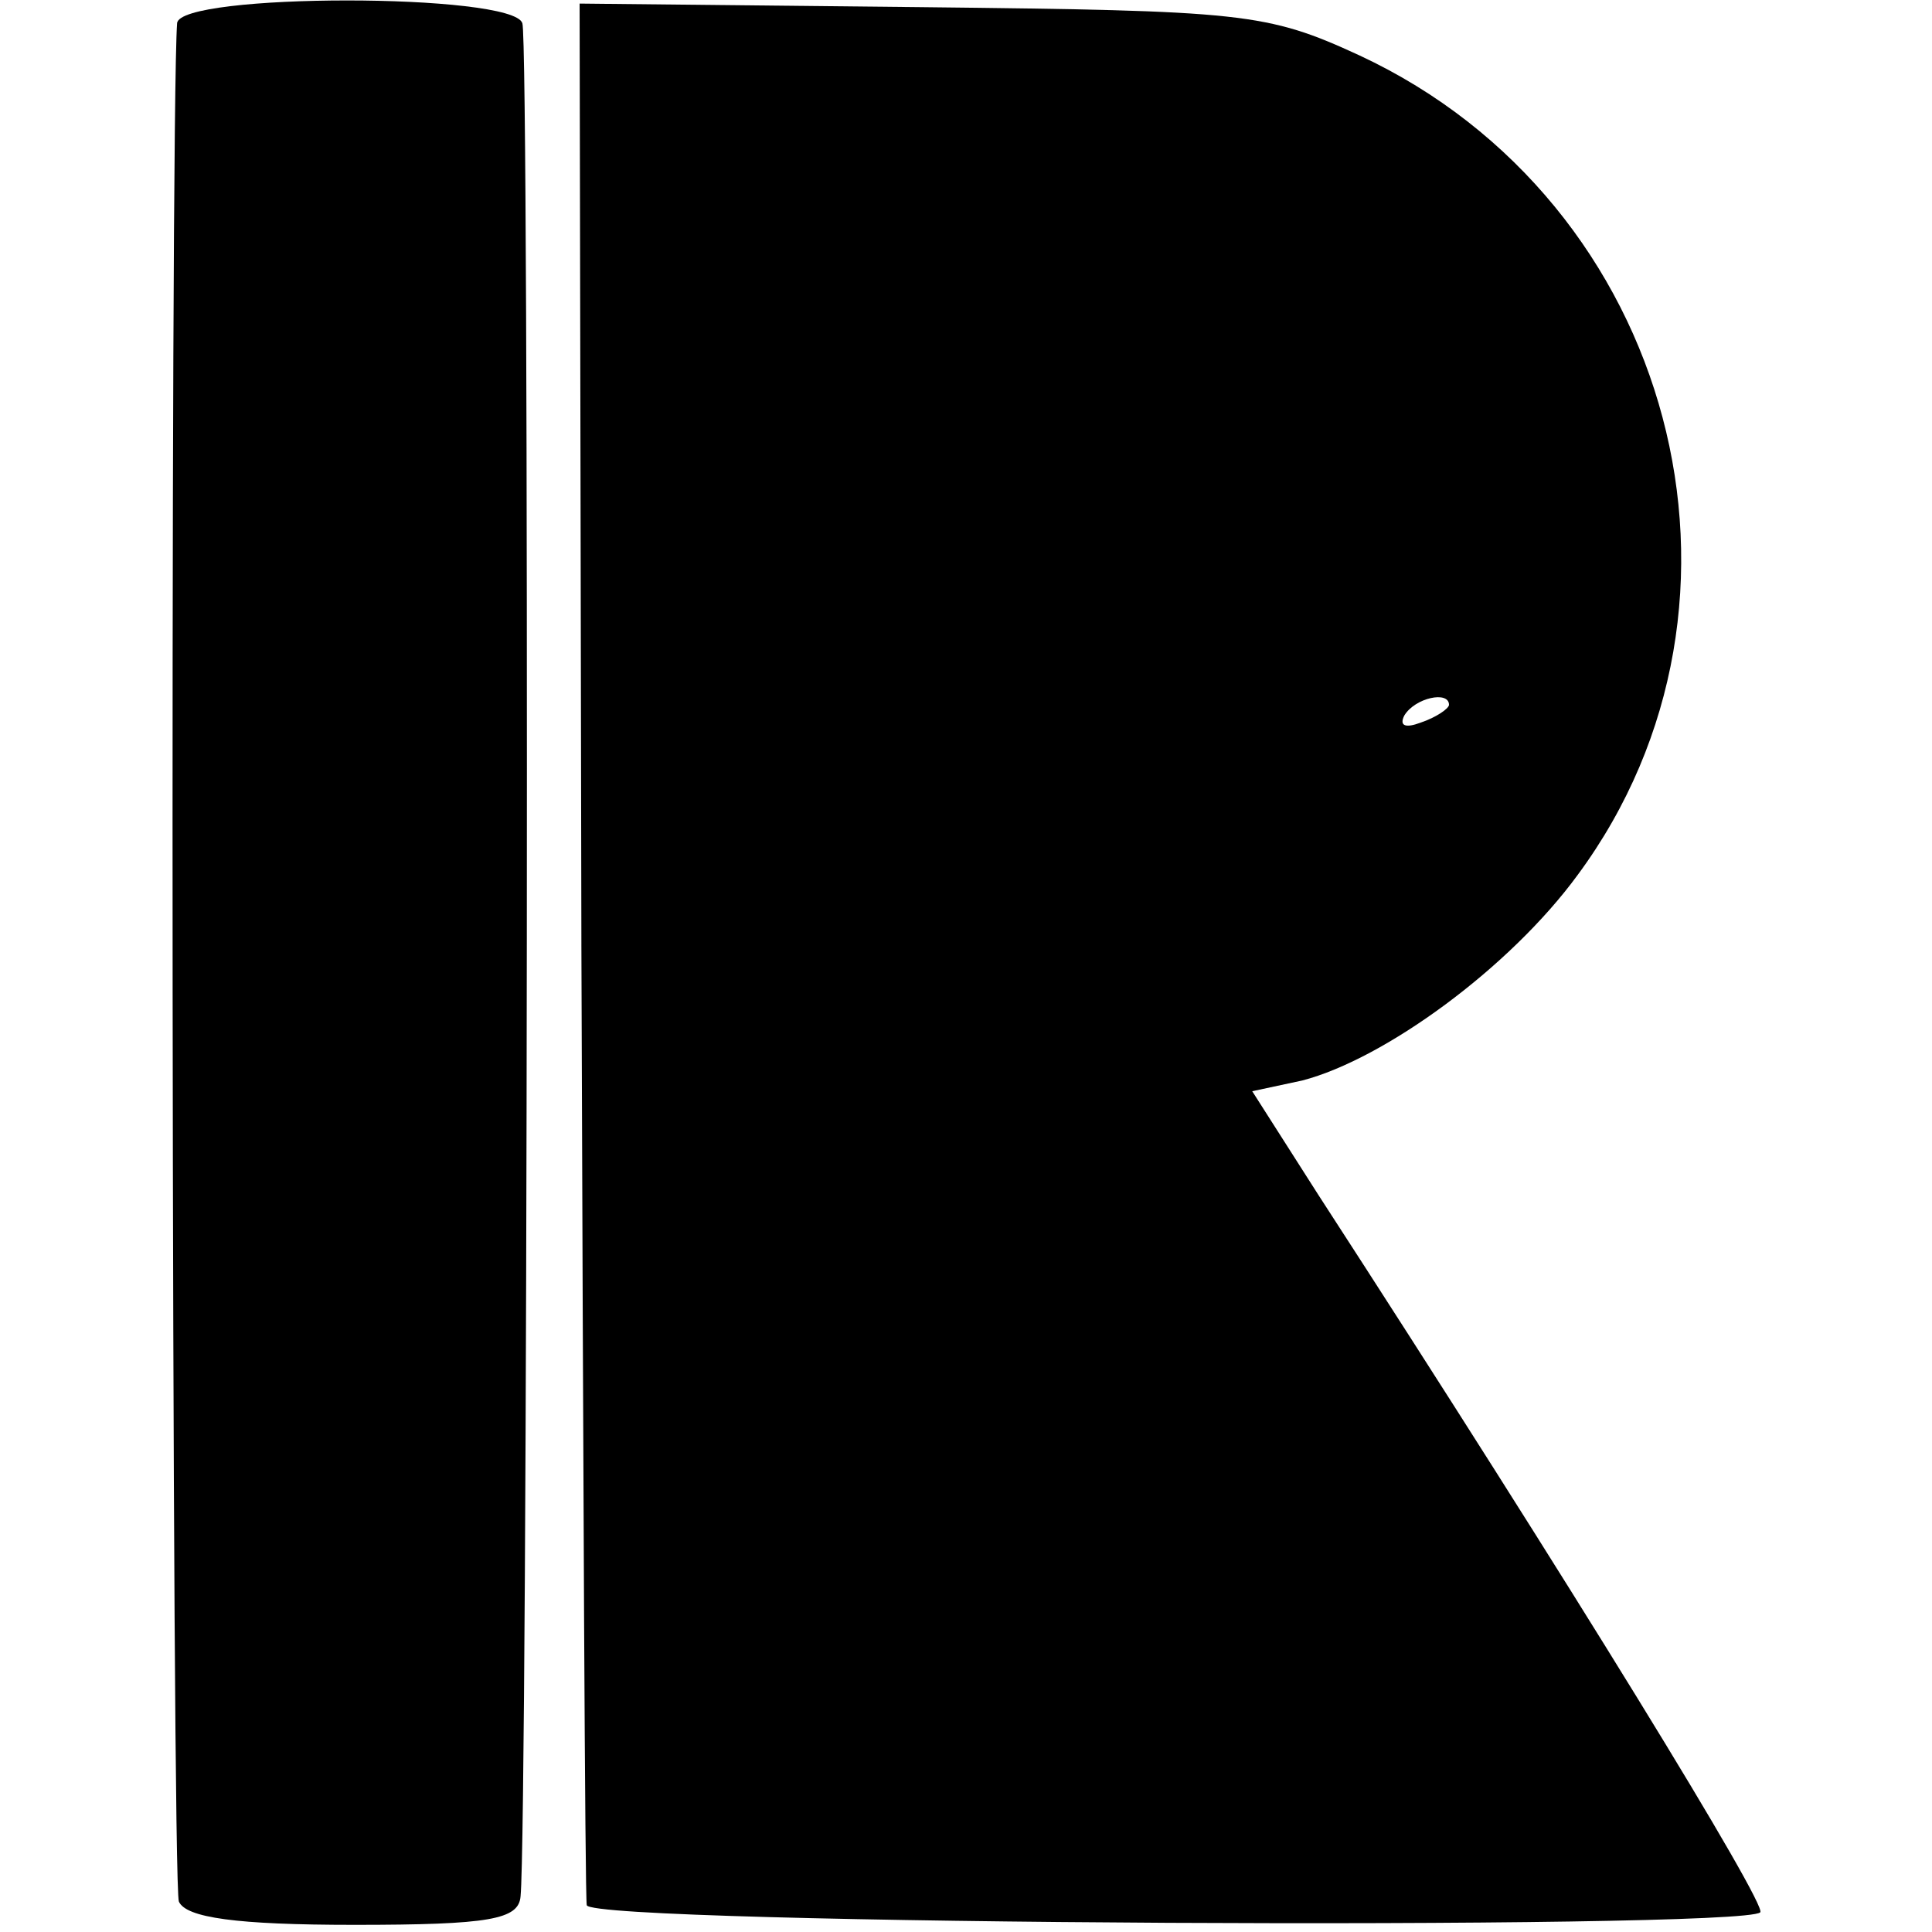
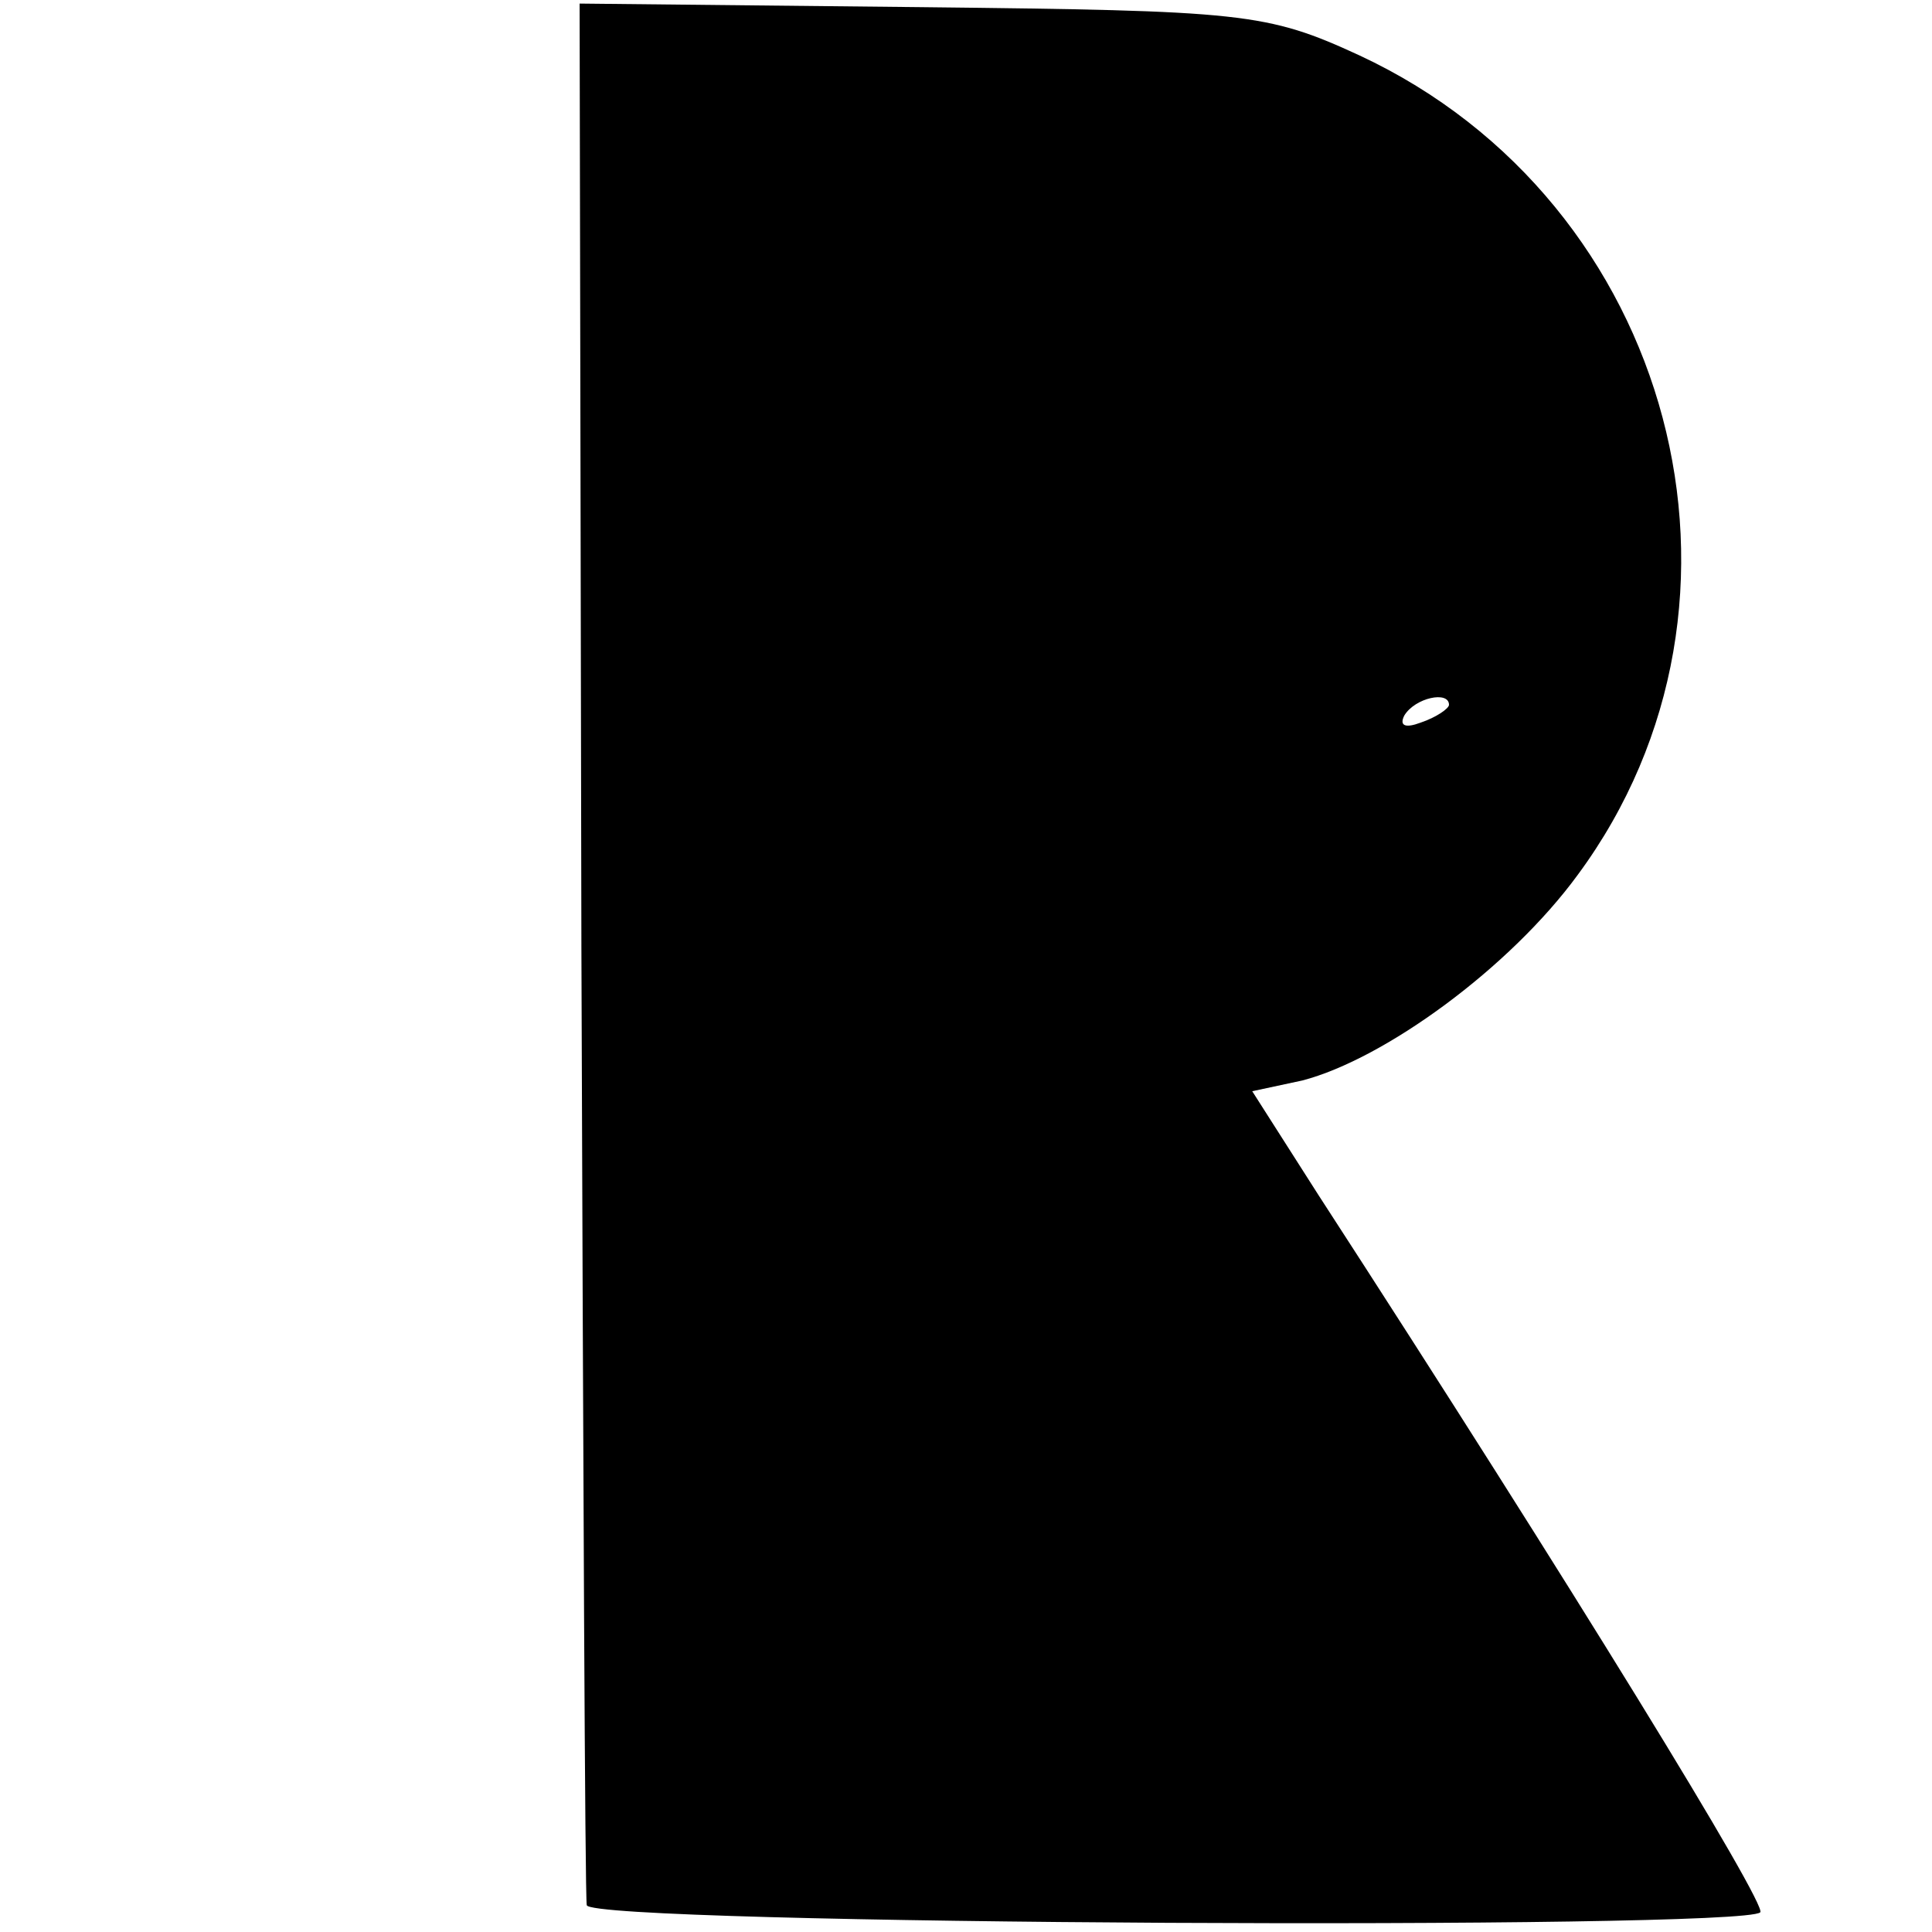
<svg xmlns="http://www.w3.org/2000/svg" version="1.0" width="108pt" height="108pt" viewBox="0 0 108 108" preserveAspectRatio="xMidYMid meet">
  <g transform="translate(0,108) scale(0.1,-0.1)" fill="#000000" stroke="none">
-     <path d="M99 1067 c-4 -55 -3 -1041 1 -1050 4 -9 32 -13 98 -13 76 0 92 3 93 16 4 41 5 1037 1 1047 -5 17 -192 17 -193 0z" />
    <path d="M325 552 c1 -290 2 -532 3 -537 2 -11 646 -14 656 -4 4 4 -105 182 -247 401 l-37 58 28 6 c46 12 116 63 154 115 113 153 54 376 -122 458 -52 24 -65 25 -245 27 l-191 2 1 -526z m485 134 c0 -2 -7 -7 -16 -10 -8 -3 -12 -2 -9 4 6 10 25 14 25 6z" />
  </g>
</svg>